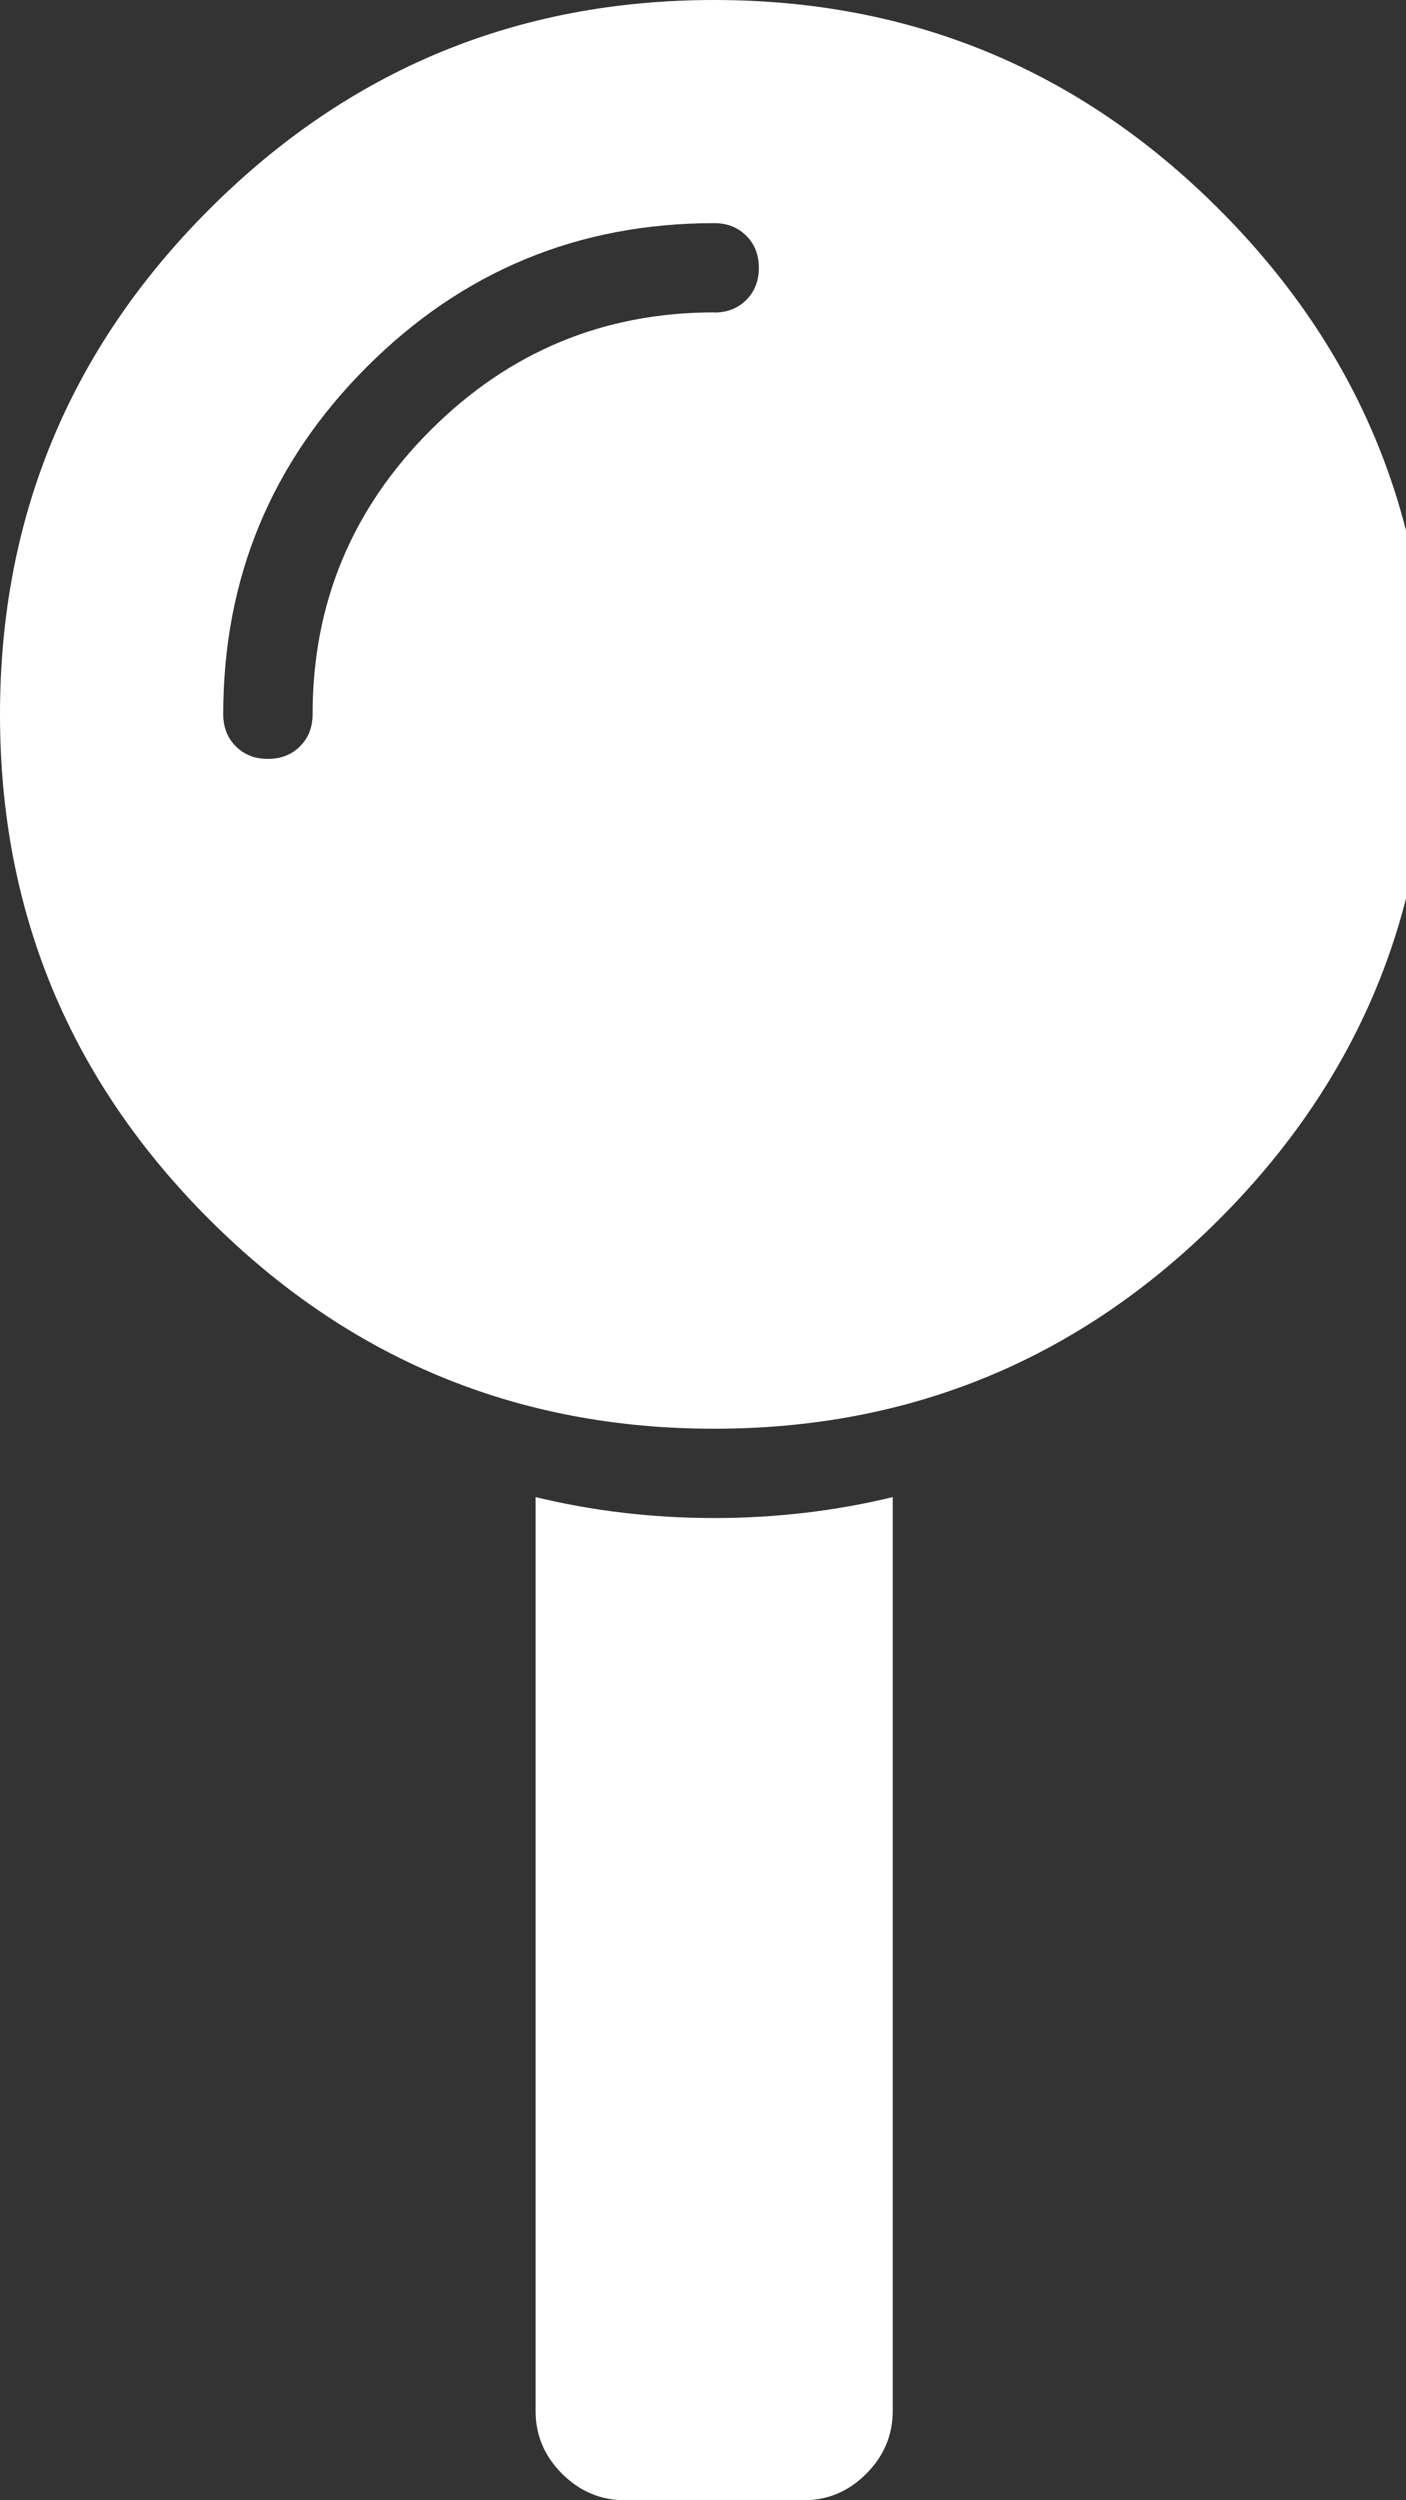
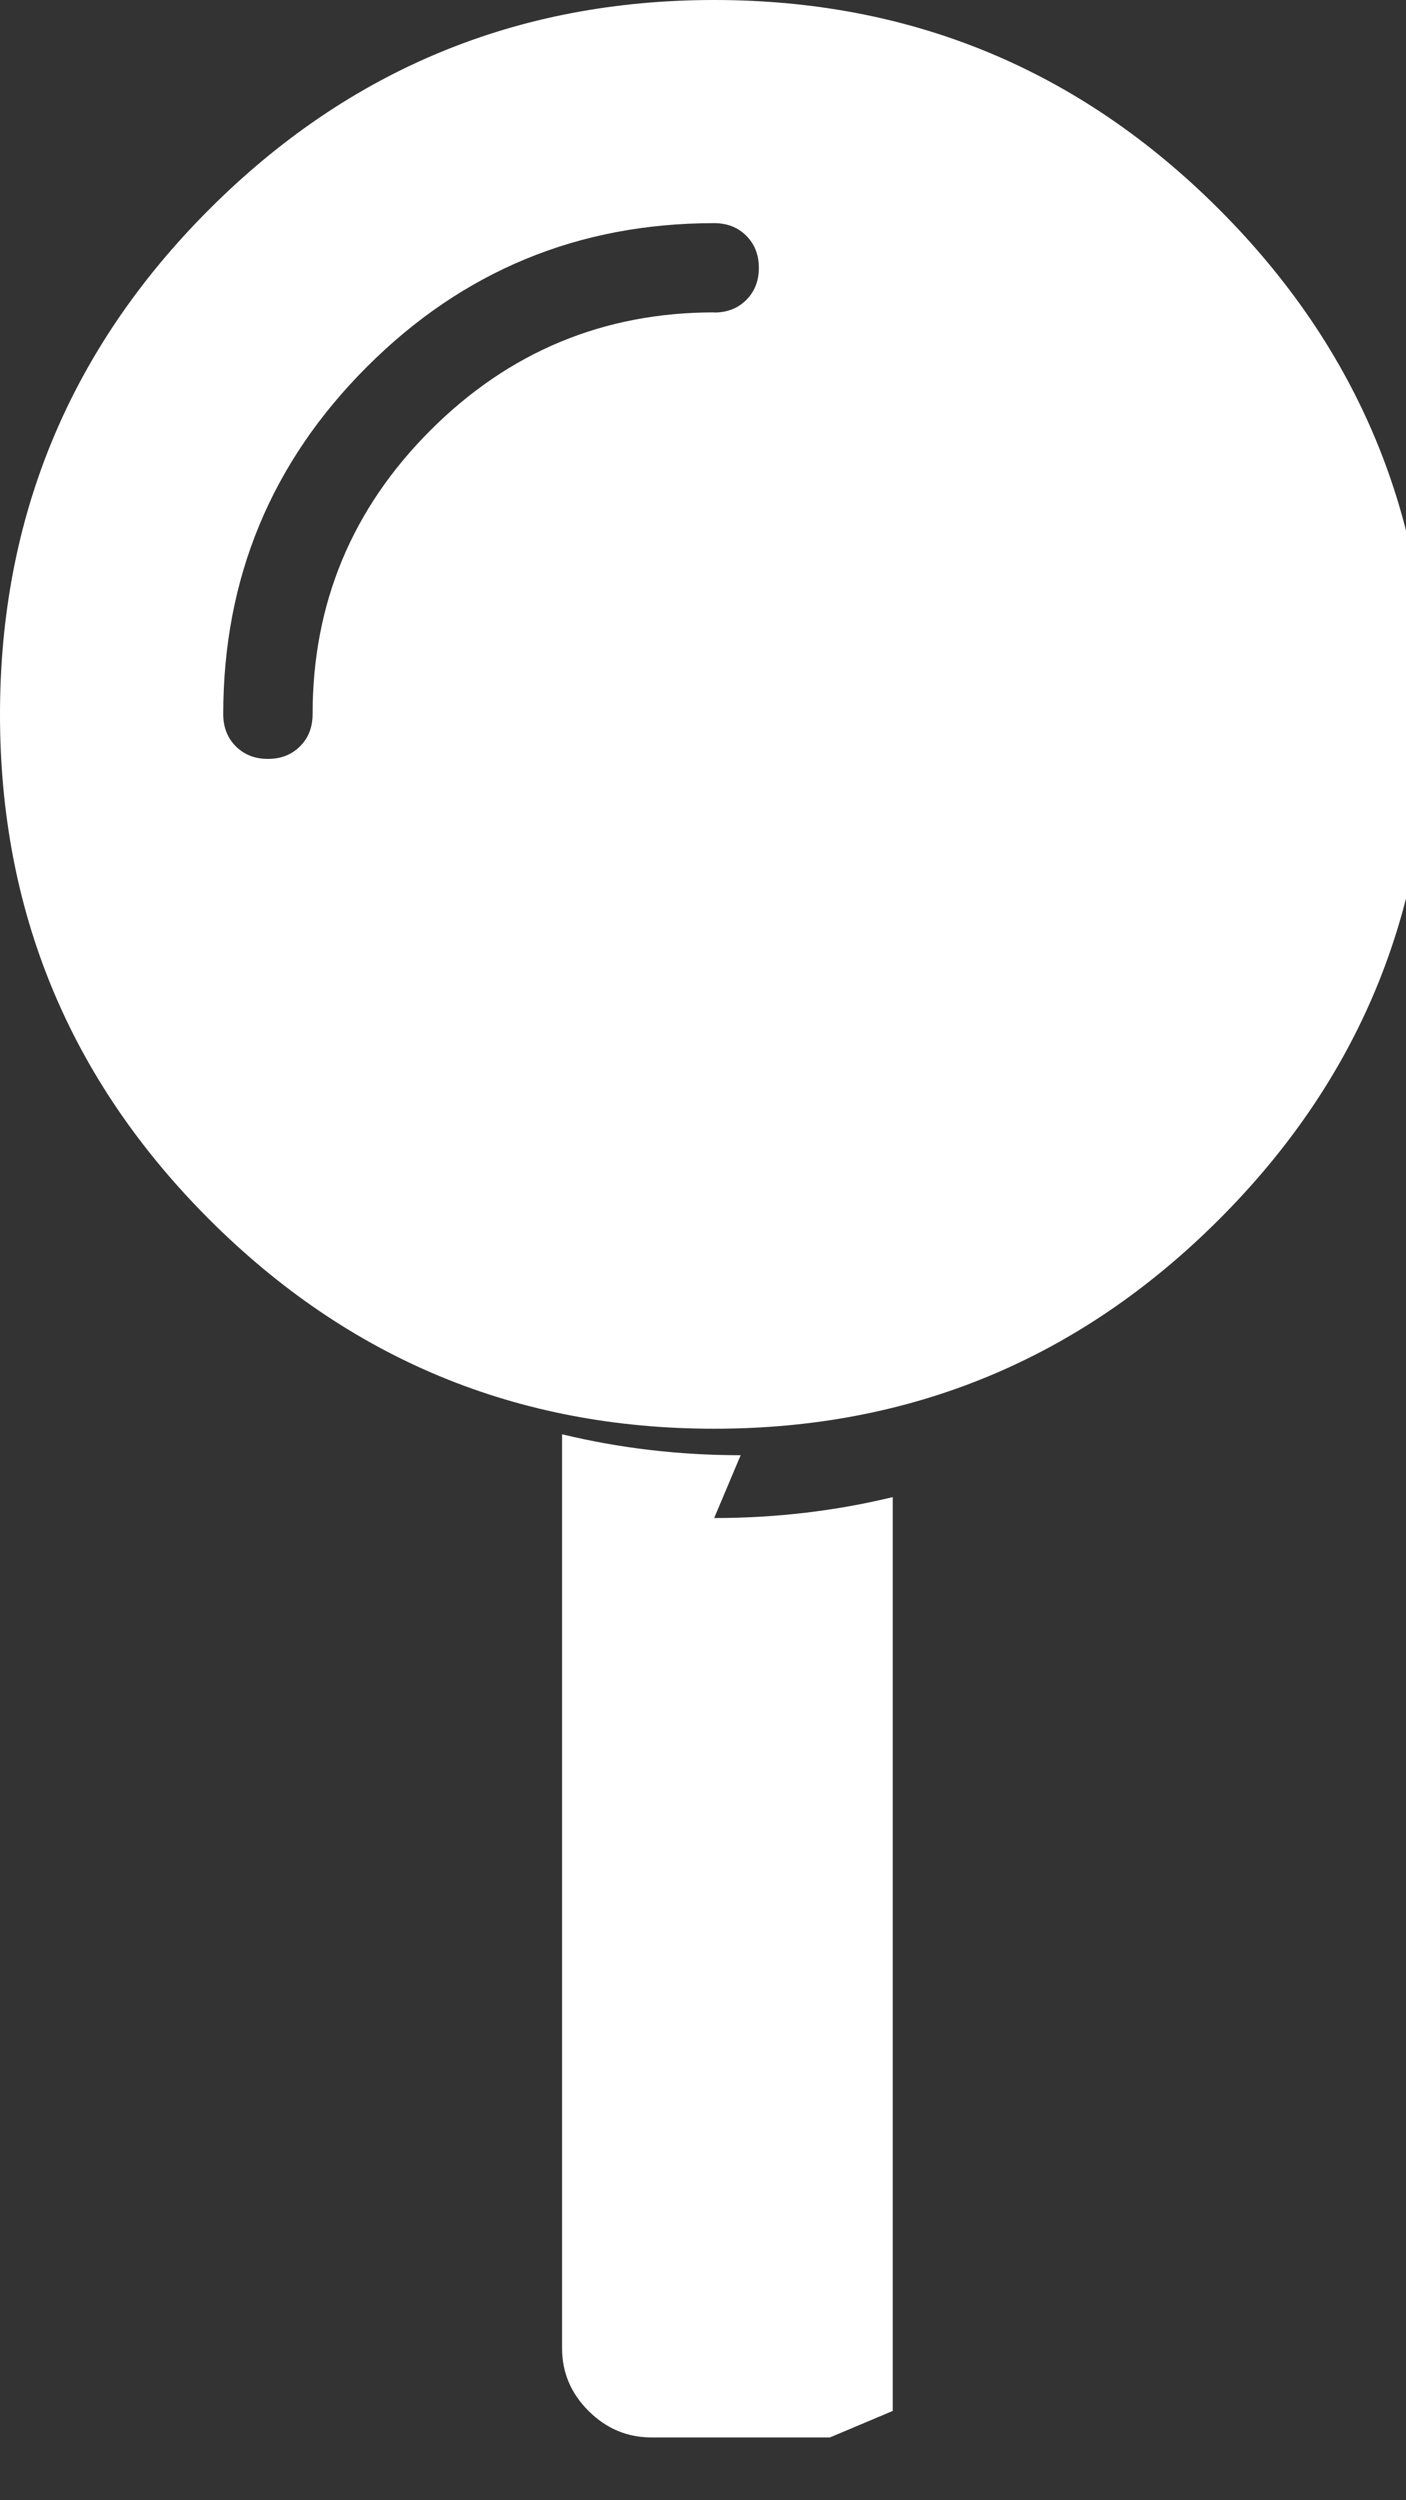
<svg xmlns="http://www.w3.org/2000/svg" version="1.1" fill="#fff" width="18" height="32" viewBox="0 0 18 32">
  <rect x="0" y="0" width="18" height="32" fill="#333333" stroke="none" />
-   <path d="M9.143 19.429q1.179 0 2.286-0.268v11.696q0 0.464-0.339 0.804t-0.804 0.339h-2.286q-0.464 0-0.804-0.339t-0.339-0.804v-11.696q1.107 0.268 2.286 0.268zM9.143 0q3.786 0 6.464 2.679t2.679 6.464-2.679 6.464-6.464 2.679-6.464-2.679-2.679-6.464 2.679-6.464 6.464-2.679zM9.143 4q0.25 0 0.411-0.161t0.161-0.411-0.161-0.411-0.411-0.161q-2.607 0-4.446 1.839t-1.839 4.446q0 0.25 0.161 0.411t0.411 0.161 0.411-0.161 0.161-0.411q0-2.125 1.509-3.634t3.634-1.509z" />
+   <path d="M9.143 19.429q1.179 0 2.286-0.268v11.696t-0.804 0.339h-2.286q-0.464 0-0.804-0.339t-0.339-0.804v-11.696q1.107 0.268 2.286 0.268zM9.143 0q3.786 0 6.464 2.679t2.679 6.464-2.679 6.464-6.464 2.679-6.464-2.679-2.679-6.464 2.679-6.464 6.464-2.679zM9.143 4q0.25 0 0.411-0.161t0.161-0.411-0.161-0.411-0.411-0.161q-2.607 0-4.446 1.839t-1.839 4.446q0 0.25 0.161 0.411t0.411 0.161 0.411-0.161 0.161-0.411q0-2.125 1.509-3.634t3.634-1.509z" />
</svg>